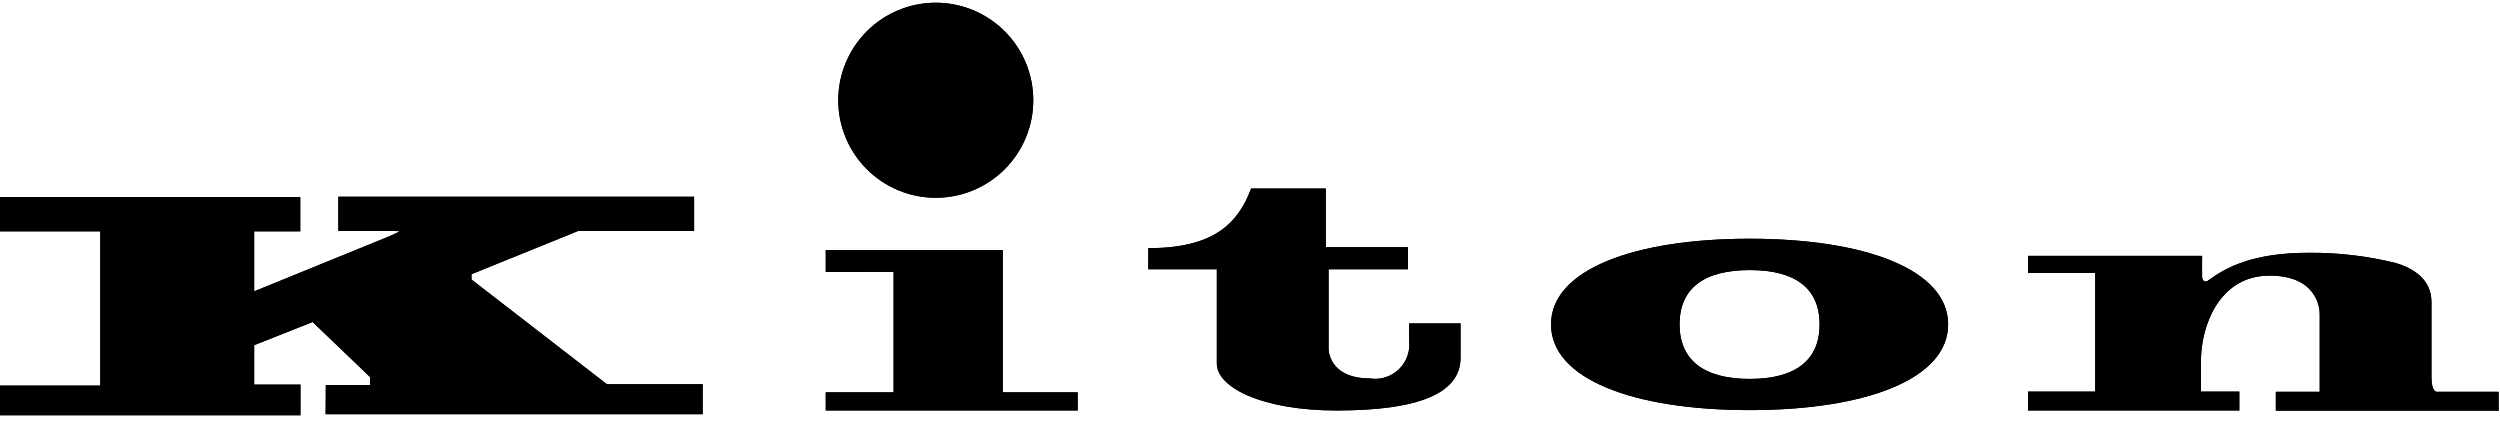
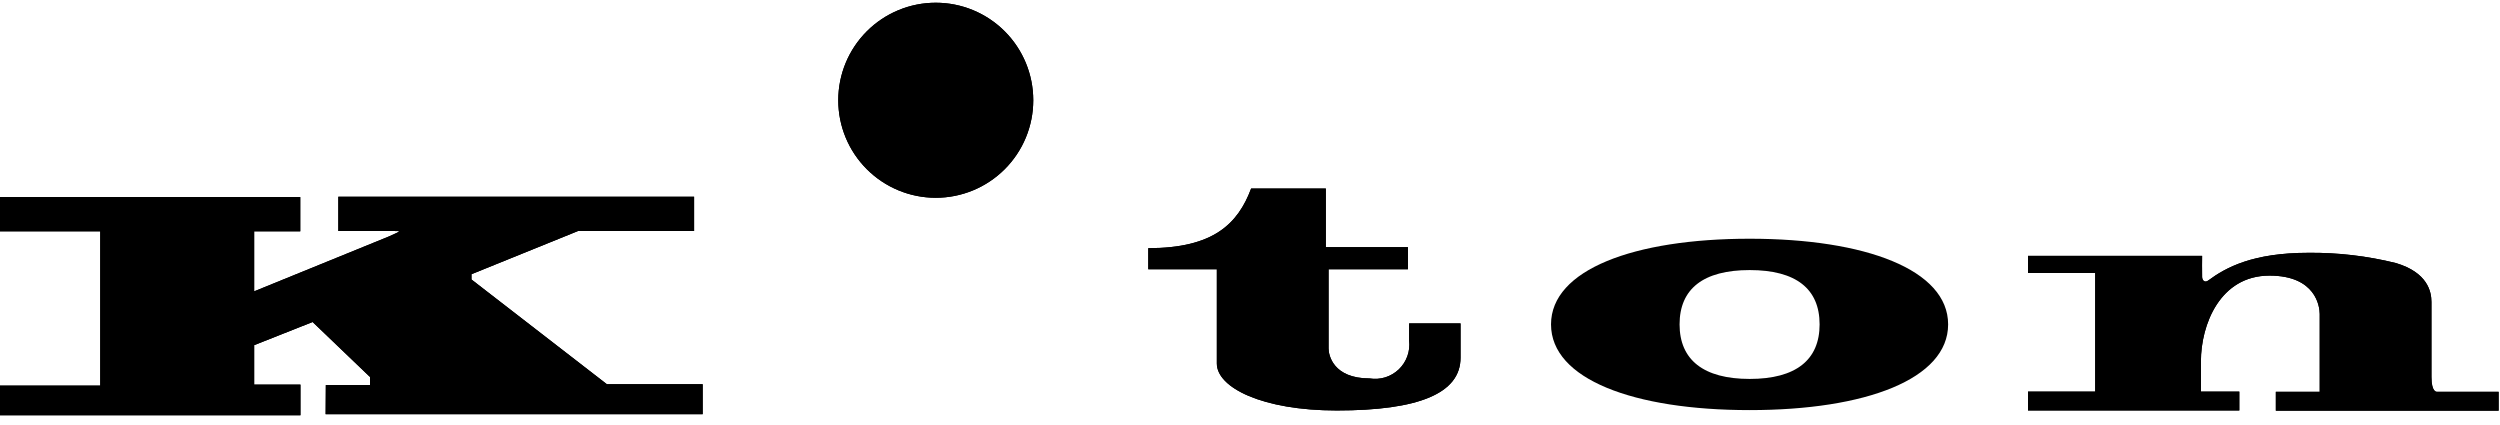
<svg xmlns="http://www.w3.org/2000/svg" width="100" height="17" viewBox="0 0 100 17" fill="none">
-   <path d="M67.183 12.976C67.183 11.551 68.136 10.803 69.987 10.803C71.838 10.803 72.784 11.551 72.784 12.976C72.784 14.402 71.831 15.157 69.987 15.157C68.143 15.157 67.183 14.396 67.183 12.976ZM62.041 12.976C62.041 15.17 65.346 16.404 69.987 16.404C74.628 16.404 77.925 15.163 77.925 12.976C77.925 10.79 74.621 9.549 69.987 9.549C65.353 9.549 62.041 10.79 62.041 12.976Z" fill="black" />
  <path d="M67.183 12.976C67.183 11.551 68.136 10.803 69.987 10.803C71.838 10.803 72.784 11.551 72.784 12.976C72.784 14.402 71.831 15.157 69.987 15.157C68.143 15.157 67.183 14.396 67.183 12.976ZM62.041 12.976C62.041 15.17 65.346 16.404 69.987 16.404C74.628 16.404 77.925 15.163 77.925 12.976C77.925 10.79 74.621 9.549 69.987 9.549C65.353 9.549 62.041 10.79 62.041 12.976Z" fill="black" />
  <path d="M33.53 4.01C33.53 2.976 33.941 1.983 34.672 1.252C35.404 0.52 36.396 0.109 37.431 0.109C38.465 0.109 39.457 0.52 40.189 1.252C40.92 1.983 41.331 2.976 41.331 4.01C41.331 5.045 40.92 6.037 40.189 6.768C39.457 7.5 38.465 7.911 37.431 7.911C36.396 7.911 35.404 7.5 34.672 6.768C33.941 6.037 33.53 5.045 33.53 4.01Z" fill="black" />
  <path d="M33.53 4.01C33.53 2.976 33.941 1.983 34.672 1.252C35.404 0.52 36.396 0.109 37.431 0.109C38.465 0.109 39.457 0.52 40.189 1.252C40.92 1.983 41.331 2.976 41.331 4.01C41.331 5.045 40.92 6.037 40.189 6.768C39.457 7.5 38.465 7.911 37.431 7.911C36.396 7.911 35.404 7.5 34.672 6.768C33.941 6.037 33.53 5.045 33.53 4.01Z" fill="black" />
  <path d="M13.025 16.569H28.107V15.369H24.275L18.859 11.18V10.968L23.123 9.24H27.764V7.869H13.533V9.24H15.72C16.09 9.24 16.028 9.24 15.569 9.453L10.167 11.653V9.254H12.011V7.883H0V9.254H4.01V15.424H0V16.61H12.018V15.383H10.167V13.806L12.504 12.88L14.801 15.081V15.403H13.032L13.025 16.569Z" fill="black" />
  <path d="M13.025 16.569H28.107V15.369H24.275L18.859 11.18V10.968L23.123 9.24H27.764V7.869H13.533V9.24H15.72C16.09 9.24 16.028 9.24 15.569 9.453L10.167 11.653V9.254H12.011V7.883H0V9.254H4.01V15.424H0V16.61H12.018V15.383H10.167V13.806L12.504 12.88L14.801 15.081V15.403H13.032L13.025 16.569Z" fill="black" />
  <path d="M48.673 10.77V14.54C48.673 15.5 50.483 16.419 53.472 16.419C56.749 16.419 58.422 15.733 58.422 14.307V12.936H56.365V13.622C56.39 13.833 56.366 14.047 56.294 14.247C56.222 14.447 56.105 14.628 55.952 14.775C55.798 14.921 55.612 15.031 55.409 15.094C55.206 15.156 54.991 15.171 54.782 15.137C53.328 15.137 53.143 14.204 53.143 13.944V10.77H56.317V9.886H53.033V7.541H50.045C49.517 8.953 48.536 9.927 45.931 9.927V10.77H48.673Z" fill="black" />
  <path d="M48.673 10.77V14.54C48.673 15.5 50.483 16.419 53.472 16.419C56.749 16.419 58.422 15.733 58.422 14.307V12.936H56.365V13.622C56.39 13.833 56.366 14.047 56.294 14.247C56.222 14.447 56.105 14.628 55.952 14.775C55.798 14.921 55.612 15.031 55.409 15.094C55.206 15.156 54.991 15.171 54.782 15.137C53.328 15.137 53.143 14.204 53.143 13.944V10.77H56.317V9.886H53.033V7.541H50.045C49.517 8.953 48.536 9.927 45.931 9.927V10.77H48.673Z" fill="black" />
-   <path d="M33.029 15.692V16.419H43.107V15.692H40.111V10.002H33.029V10.879L35.744 10.873V15.692H33.029Z" fill="black" />
-   <path d="M33.029 15.692V16.419H43.107V15.692H40.111V10.002H33.029V10.879L35.744 10.873V15.692H33.029Z" fill="black" />
  <path d="M81.12 10.235V10.921H83.808V15.665H81.12V16.419H89.573V15.665H88.037V14.451C88.037 12.998 88.791 11.024 90.779 11.024C92.637 11.024 92.788 12.265 92.788 12.559V15.672H91.033V16.426H99.945V15.672H97.477C97.477 15.672 97.258 15.706 97.258 15.082V12.079C97.258 11.661 97.1 10.9 95.839 10.523C94.693 10.239 93.516 10.1 92.336 10.112C90.115 10.112 89.038 10.695 88.325 11.223C88.195 11.319 88.092 11.223 88.085 11.085C88.078 10.948 88.085 10.235 88.085 10.235H81.12Z" fill="black" />
  <path d="M81.12 10.235V10.921H83.808V15.665H81.12V16.419H89.573V15.665H88.037V14.451C88.037 12.998 88.791 11.024 90.779 11.024C92.637 11.024 92.788 12.265 92.788 12.559V15.672H91.033V16.426H99.945V15.672H97.477C97.477 15.672 97.258 15.706 97.258 15.082V12.079C97.258 11.661 97.1 10.9 95.839 10.523C94.693 10.239 93.516 10.1 92.336 10.112C90.115 10.112 89.038 10.695 88.325 11.223C88.195 11.319 88.092 11.223 88.085 11.085C88.078 10.948 88.085 10.235 88.085 10.235H81.12Z" fill="black" />
</svg>